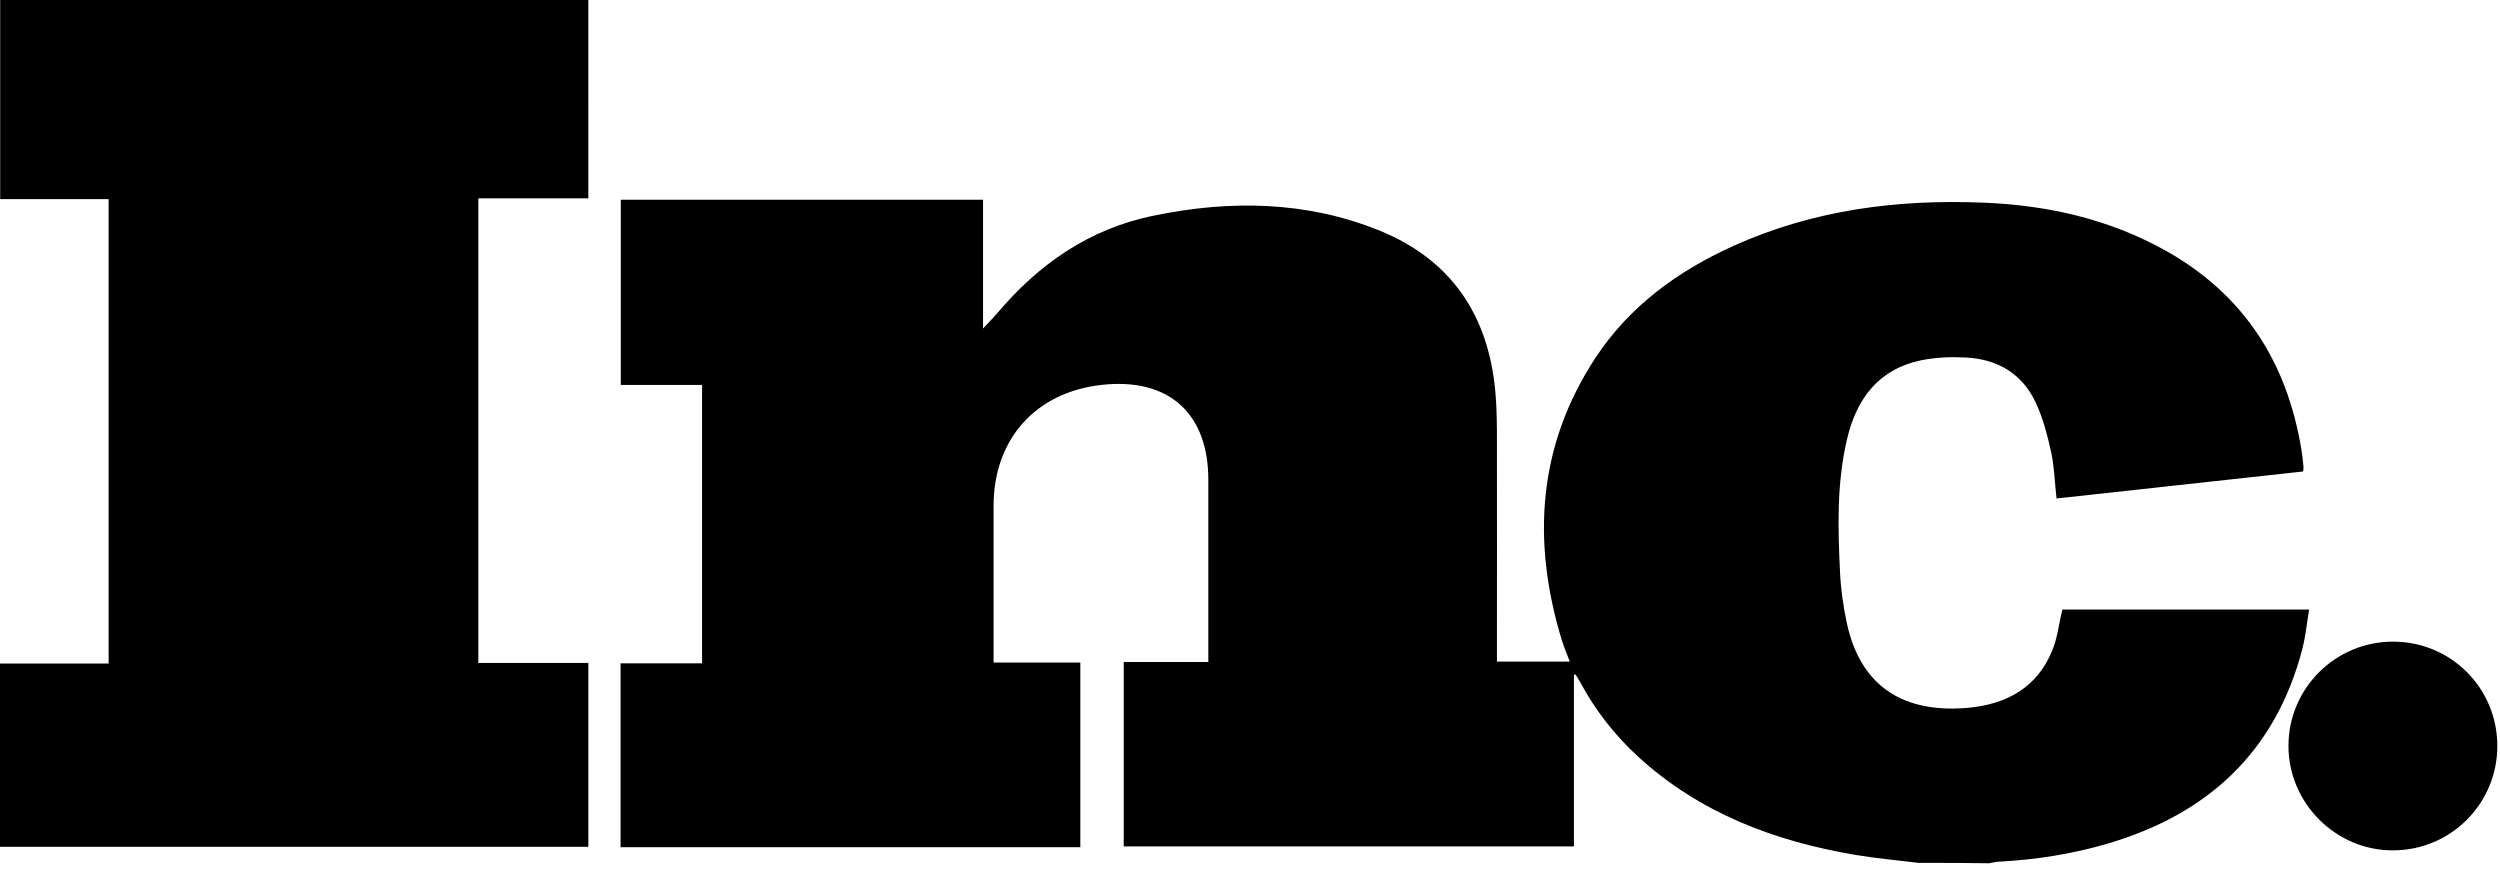
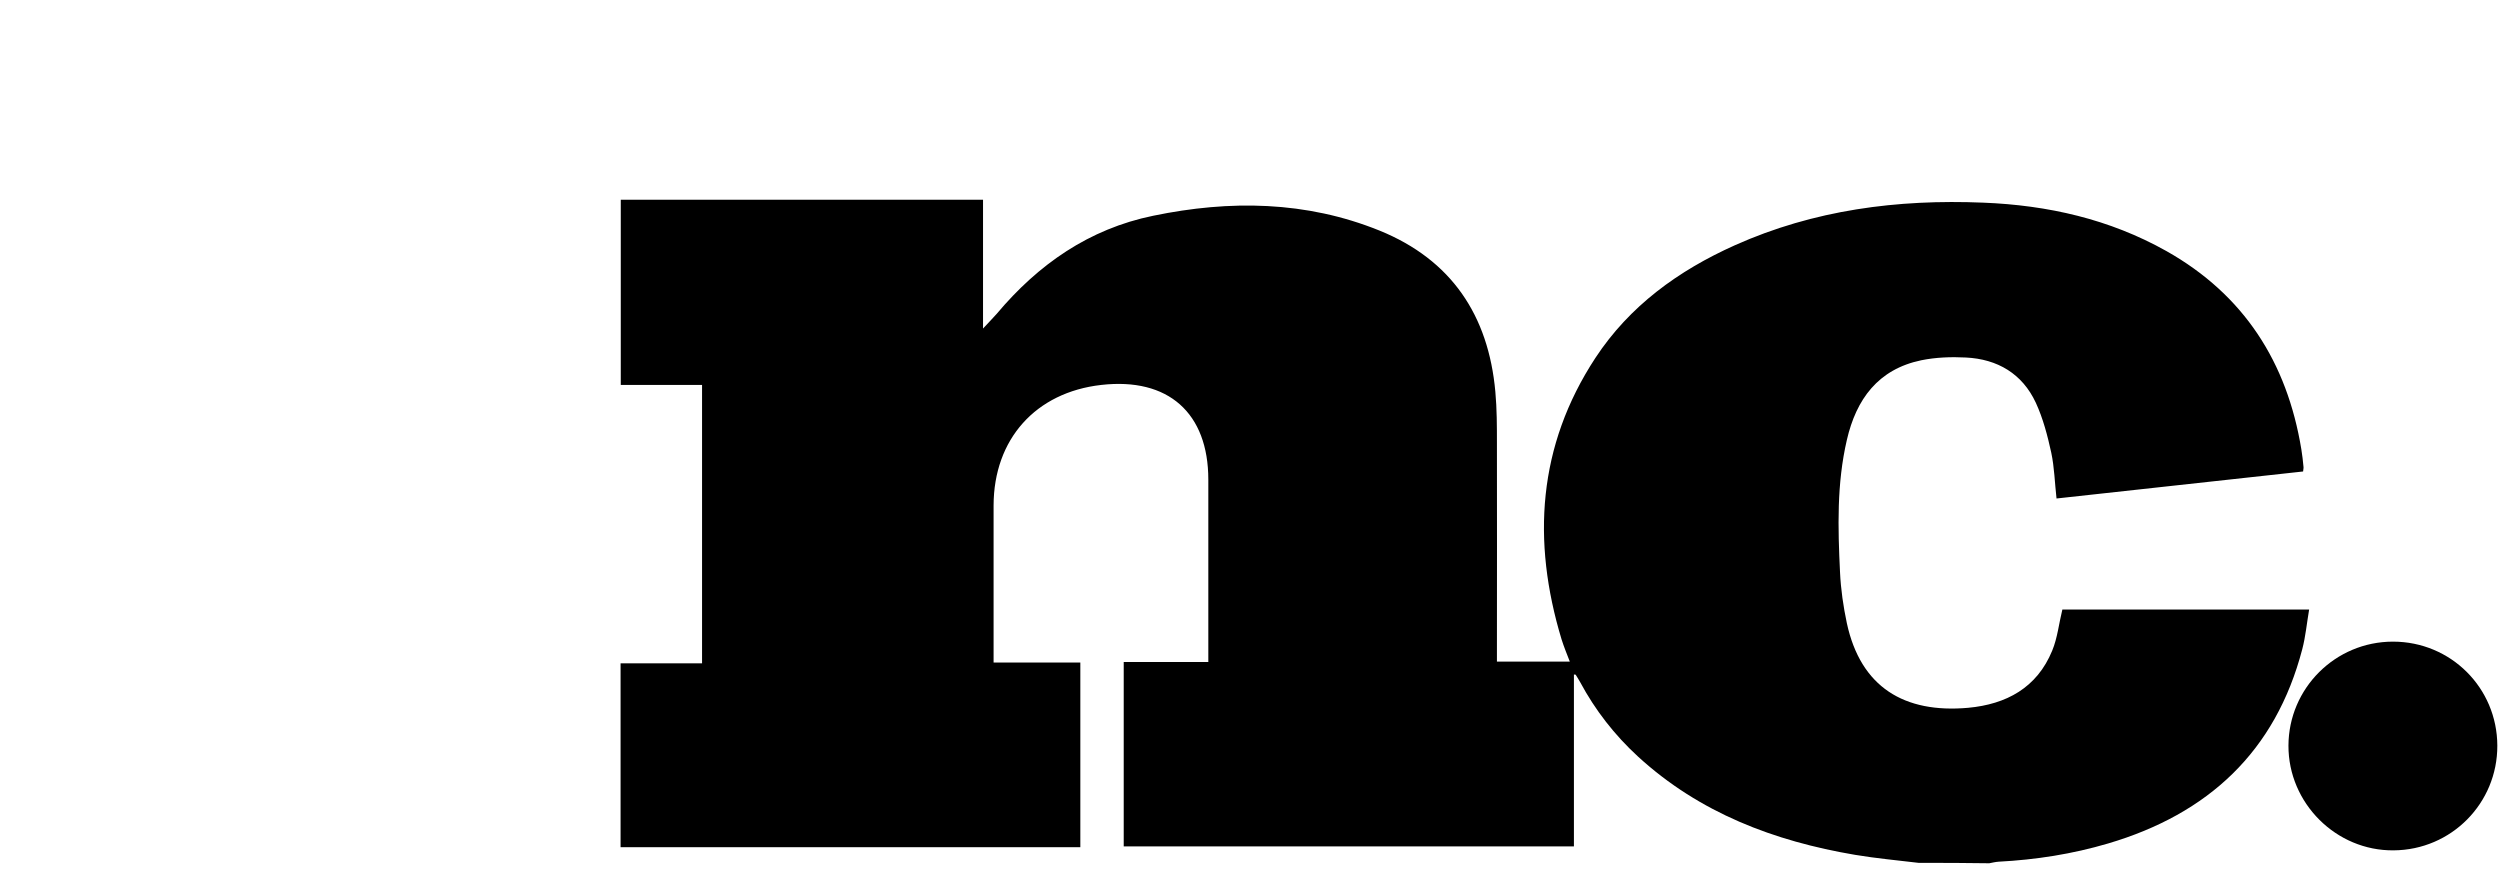
<svg xmlns="http://www.w3.org/2000/svg" fill="none" height="40" viewBox="0 0 113 40" width="113">
  <g fill="#000">
    <path d="m86.728 39.002c-.963-.115-1.925-.204-2.879-.363-3.656-.62-7.03-1.894-9.812-4.443-1.06-.974-1.934-2.098-2.614-3.363-.062-.115-.133-.221-.203-.336 0-.009-.026 0-.079-.009v7.77c-6.801 0-13.557 0-20.349 0 0-2.761 0-5.522 0-8.337h3.824c0-.203 0-.363 0-.513 0-2.575 0-5.151 0-7.726 0-3.018-1.811-4.629-4.84-4.283-2.967.336-4.857 2.451-4.866 5.443v6.708.398h3.921v8.346c-6.915 0-13.831 0-20.781 0 0-2.761 0-5.505 0-8.31h3.683c0-4.221 0-8.381 0-12.585-1.21 0-2.429 0-3.674 0 0-2.814 0-5.576 0-8.372h16.374v5.823c.265-.292.45-.469.618-.664 1.881-2.239 4.178-3.841 7.074-4.434 3.462-.717 6.915-.673 10.236.673 3.241 1.319 4.919 3.832 5.229 7.284.071.779.071 1.558.071 2.336.009 3.106 0 6.213 0 9.319v.54h3.294c-.133-.345-.265-.664-.371-1-1.351-4.46-1.077-8.753 1.528-12.726 1.546-2.354 3.753-3.947 6.297-5.089 3.577-1.602 7.357-2.089 11.234-1.929 2.914.115 5.705.743 8.275 2.186 3.506 1.974 5.458 5.027 6.103 8.965.044.257.071.522.097.788.009.053-.009.115-.018.212-3.709.407-7.418.814-11.145 1.221-.08-.708-.097-1.407-.238-2.071-.168-.77-.371-1.549-.698-2.257-.609-1.31-1.731-1.974-3.162-2.044-.671-.035-1.36-.009-2.014.124-1.952.407-2.941 1.761-3.365 3.602-.459 1.974-.406 3.974-.309 5.974.035.779.15 1.558.309 2.31.627 2.894 2.596 4.08 5.484 3.823 1.722-.159 3.109-.903 3.798-2.584.238-.575.3-1.212.459-1.859h11.154c-.106.62-.159 1.212-.309 1.788-1.21 4.638-4.257 7.452-8.779 8.788-1.616.478-3.268.735-4.946.823-.141.009-.283.044-.424.071-1.069-.018-2.128-.018-3.188-.018z" />
-     <path d="m26.593 8.965c-1.66 0-3.294 0-4.972 0v21.001h4.972v8.31c-8.867 0-17.717 0-26.593 0 0-2.744 0-5.487 0-8.284h4.91c0-7.018 0-13.983 0-20.992-1.616 0-3.241 0-4.902 0 0-3.027 0-6 0-9.001h26.584z" />
    <path d="m108.163 29.002c2.614 0 4.707 2.089 4.716 4.699.009 2.602-2.075 4.717-4.689 4.735-2.597.026-4.761-2.133-4.752-4.735.009-2.593 2.12-4.699 4.725-4.699z" />
  </g>
</svg>